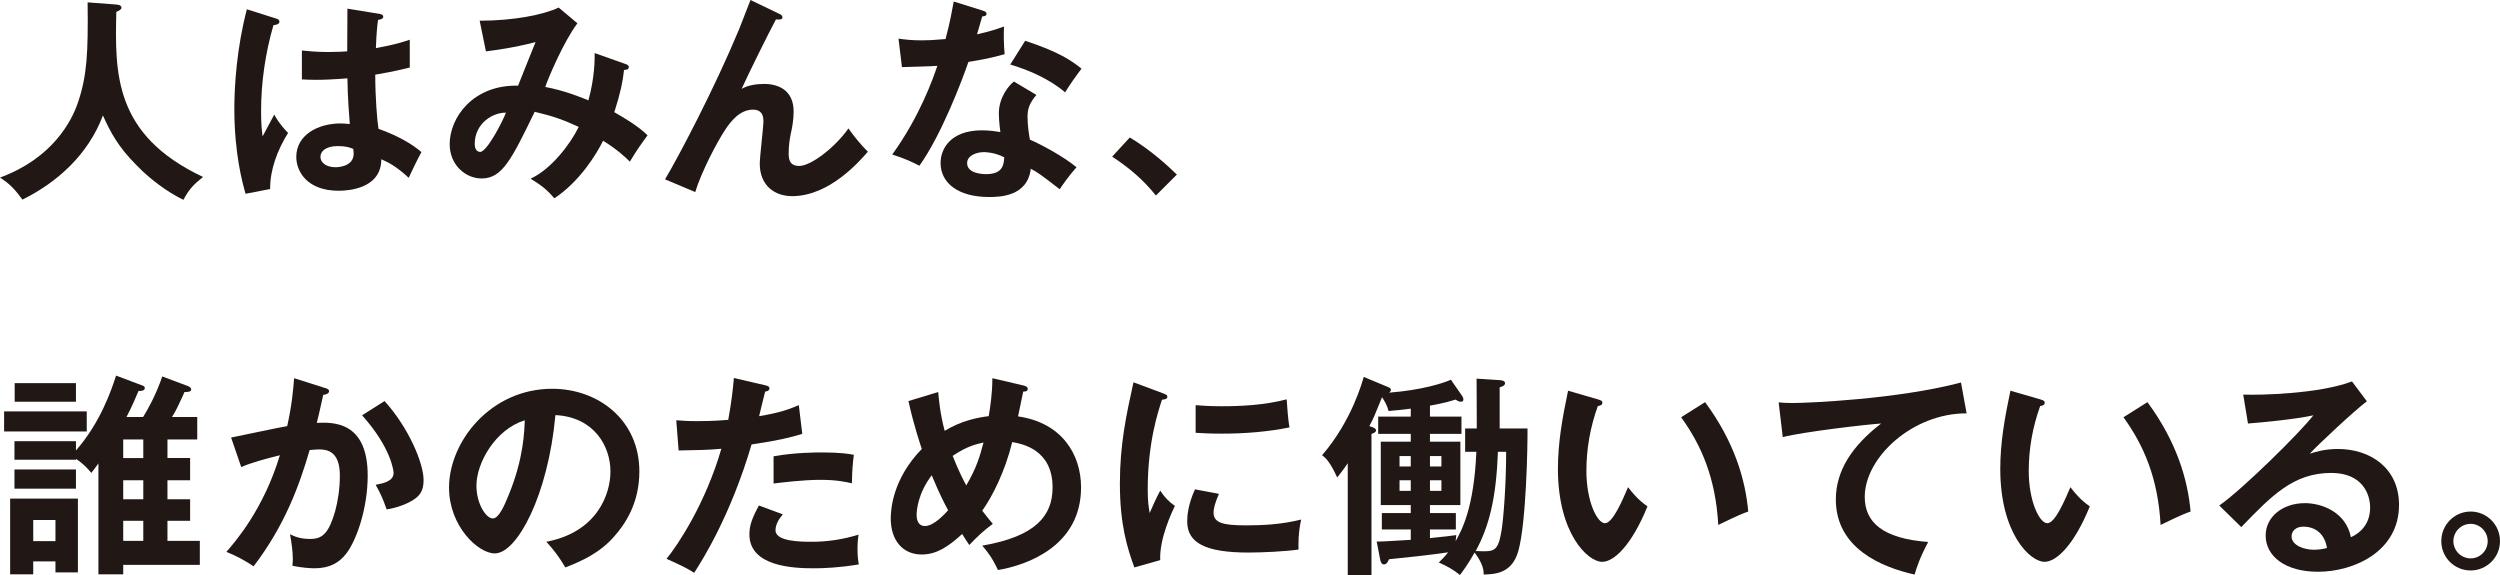
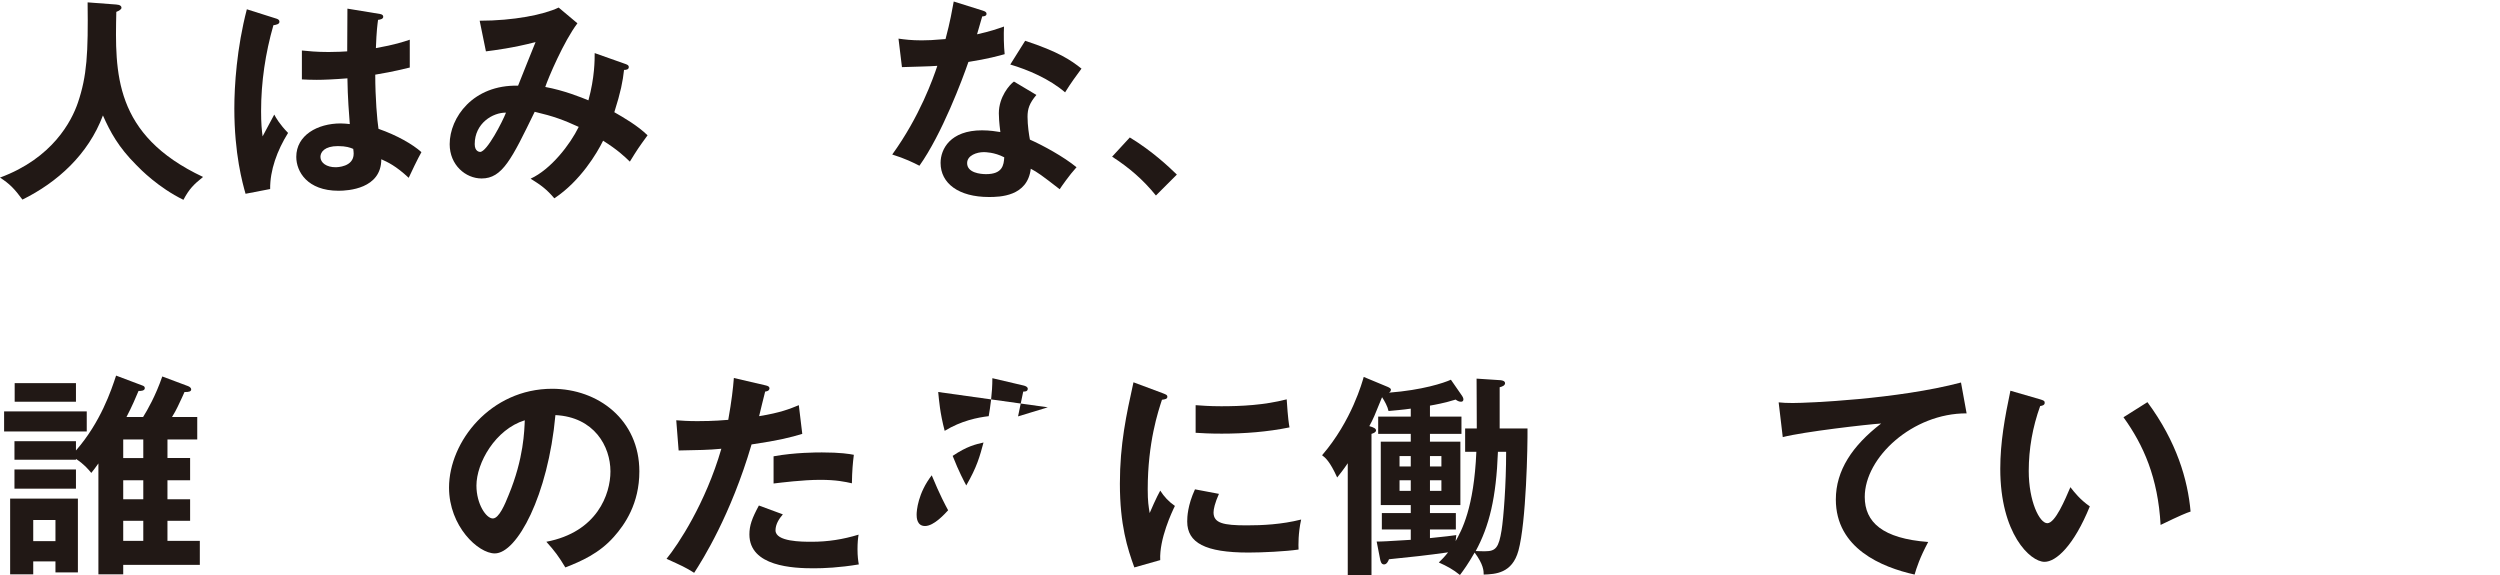
<svg xmlns="http://www.w3.org/2000/svg" id="_レイヤー_2" viewBox="0 0 579.301 133.238">
  <defs>
    <style>.cls-1{fill:#211815;}</style>
  </defs>
  <g id="_レイヤー_1-2">
    <path class="cls-1" d="M26.952,1.05c.9.05,1.2.4,1.2.75s-.55.7-1.2.95c-.3,14.101-.65,28.502,20.102,38.252-2.25,1.8-3.25,2.85-4.55,5.3-5.75-2.8-9.951-7.05-10.951-8.101-4.101-4.1-6-7.6-7.701-11.451-3.4,9.051-10.551,15.501-18.651,19.501-1.85-2.5-2.95-3.65-5.201-5.101,12.201-4.5,16.601-13.101,18.051-17.351,2.1-6.2,2.4-11.4,2.25-23.251l6.65.5Z" />
    <path class="cls-1" d="M64.151,4.35c.4.15.6.35.6.7,0,.55-.75.7-1.4.8-1.85,6.451-2.85,13.151-2.85,19.852,0,2.95.15,4.4.35,5.9.45-.8,2.3-4.351,2.7-5.05.4.75,1.25,2.25,3.2,4.25-2.55,4.1-4.2,8.65-4.15,13.001l-5.701,1.1c-.7-2.45-2.6-9.25-2.6-19.751,0-5.25.55-14.001,2.9-23.001l6.95,2.2ZM88.103,3.25c.55.1.7.35.7.65,0,.5-.7.65-1.2.7-.15,1.15-.35,2.5-.5,6.55,4.45-.8,6.35-1.45,7.85-1.95v6.45c-4.05,1-6.55,1.4-8,1.65,0,5.4.45,10.651.75,12.551,4.3,1.5,7.95,3.601,9.95,5.4-.75,1.3-2.6,5.15-2.95,5.951-3-2.8-4.9-3.65-6.35-4.3,0,6.85-7.701,7.3-9.901,7.3-7.25,0-9.8-4.45-9.8-7.851,0-5,4.9-7.75,10.3-7.75.9,0,1.5.1,2.101.15-.15-1.95-.5-6.2-.55-10.601-3.05.25-5.6.35-7.101.35-1.45,0-2.4-.05-3.45-.1v-6.7c1.55.15,3.3.35,6.201.35,2.05,0,3.4-.1,4.3-.15,0-.45.05-8.751.05-9.901l7.601,1.25ZM78.302,33.852c-3.1,0-4.05,1.4-4.05,2.5,0,1.4,1.45,2.4,3.5,2.4.35,0,4.2-.05,4.2-3.15,0-.35-.05-.7-.1-1.1-.7-.3-1.65-.65-3.55-.65Z" />
    <path class="cls-1" d="M145.003,14.851c.35.15.7.25.7.7,0,.6-.7.65-1.1.65-.3,2.7-.75,5.051-2.25,9.801,2.1,1.2,5.4,3.1,7.701,5.351-2.15,2.95-2.35,3.25-4.101,6.1-1.3-1.25-2.8-2.7-6.2-4.85-1.4,2.85-5.25,9.351-11.301,13.351-1.75-2.05-3-3-5.5-4.55,4.7-2.15,9.15-7.9,11.15-12-3.5-1.6-5.75-2.45-10.201-3.5-5.35,11.001-7.5,15.451-12.301,15.451-3.7,0-7.4-3.1-7.4-7.951,0-6.15,5.4-13.801,15.851-13.551.65-1.6,3.45-8.701,4.05-10.101-5.15,1.35-9.551,1.9-11.501,2.15l-1.45-7.101c7.85,0,14.901-1.4,18.301-3.05l4.351,3.65c-3.15,4.15-6.801,12.75-7.451,14.751,4.35.8,8.301,2.4,10,3.1,1.45-5.3,1.45-9.301,1.45-10.951l7.201,2.55ZM110,33.402c0,1.75,1.15,1.8,1.25,1.8,1.6,0,5.201-7.05,6-9.101-3.05-.05-7.25,2.45-7.25,7.3Z" />
-     <path class="cls-1" d="M180.552,3.2c.35.15.75.35.75.8,0,.6-.65.55-1.5.5-1.7,3.15-6.55,12.951-7.951,16.101,1.5-.9,3.5-1.15,5.25-1.15,3.2,0,6.8,1.4,6.8,6.4,0,1.65-.3,3.4-.45,4.15-.4,1.8-.7,3.4-.7,5.4,0,1.2,0,3.05,2.45,3.05,2.75,0,8.351-4.35,11.401-8.7,1.05,1.55,3,3.95,4.5,5.4-2,2.3-8.951,10.301-17.551,10.301-3.951,0-7.5-2.35-7.5-7.55,0-1.55.85-8.451.85-9.851s-.5-2.65-2.4-2.65c-3.1,0-5.2,2.8-6.351,4.5-2,2.95-5.7,10.101-7.05,14.601l-7-2.95c3.2-5.35,11.501-21.151,17.151-34.752.45-1.05,2.25-5.85,2.65-6.8l6.65,3.2Z" />
    <path class="cls-1" d="M208.2,8.951c1.45.2,2.9.4,5.4.4,1.3,0,2.65-.05,5.5-.3,1.1-4.1,1.5-6.6,1.9-8.7l6.701,2.1c.65.2.9.4.9.75,0,.55-.7.6-1,.6-.2.65-1.05,3.55-1.2,4.15,3.15-.7,4.65-1.25,6.25-1.8-.1,1.75-.05,4.55.15,6.4-1.25.35-3.9,1.1-8.4,1.8-1.35,3.951-6.15,16.751-11.351,24.052-1.35-.7-3.4-1.7-6.3-2.6,6.4-8.851,9.5-17.701,10.45-20.551-1.75.15-5.65.2-8.2.3l-.8-6.6ZM240.152,22.001c-1.6,1.9-2.05,3.2-2.05,5.05,0,2.05.35,4.25.55,5.3,3.05,1.35,7.8,3.95,10.801,6.4-1.65,1.8-3.55,4.55-3.9,5.1-4.25-3.3-5.101-3.9-6.701-4.75-.75,6.45-7.2,6.55-9.7,6.55-7,0-11.201-3.15-11.201-7.9,0-3.2,2.25-7.551,9.601-7.551,1.75,0,3.35.25,4.25.4-.3-2.351-.35-3.601-.35-4.351,0-3.8,2.5-6.65,3.5-7.351l5.2,3.101ZM227.952,35.252c-1.6,0-3.85.75-3.85,2.55,0,2.25,3.1,2.55,4.4,2.55,3.8,0,4.101-2.1,4.2-3.9-2.3-1.2-4.45-1.2-4.75-1.2ZM237.552,9.451c7.75,2.55,10.601,4.5,13.051,6.45-1,1.35-2.55,3.45-3.8,5.5-3.65-3.15-8.65-5.25-12.701-6.451l3.45-5.5Z" />
    <path class="cls-1" d="M261.8,31.852c5.201,3.15,9.151,6.9,10.901,8.601l-4.85,4.85c-2.95-3.65-6.201-6.45-10.151-9l4.1-4.45Z" />
    <path class="cls-1" d="M20.102,95.336v4.65H.95v-4.65h19.151ZM7.701,130.088v3H2.35v-17.551h15.701v17.101h-5.2v-2.55h-5.15ZM44.053,106.136v5.15h-5.25v4.4h5.25v5h-5.25v4.65h7.5v5.55h-17.751v2.2h-5.75v-25.702c-.75,1.1-1.15,1.55-1.65,2.2-.65-.8-1.7-2.05-3.55-3.25v.2H3.351v-4.3h14.25v2.15c5.701-6.5,8.201-14.001,9.301-17.351l6.101,2.3c.3.1.55.25.55.6,0,.6-.85.7-1.45.65-.55,1.3-1.5,3.6-2.8,6.05h3.851c1-1.6,2.9-4.9,4.45-9.4l6,2.25c.35.15.7.4.7.75,0,.45-.5.65-1.55.6-.2.5-.75,1.65-1.6,3.45-.3.65-.8,1.55-1.3,2.35h5.851v5.2h-6.9v4.3h5.25ZM17.601,108.787v4.45H3.351v-4.45h14.25ZM17.601,88.785v4.3H3.4v-4.3h14.201ZM12.851,125.388v-4.9h-5.15v4.9h5.15ZM33.202,106.136v-4.3h-4.65v4.3h4.65ZM28.552,111.287v4.4h4.65v-4.4h-4.65ZM28.552,125.337h4.65v-4.65h-4.65v4.65Z" />
-     <path class="cls-1" d="M75.251,89.885c.5.15,1,.3,1,.75,0,.35-.3.75-1.35.85-.85,3.95-1.25,5.5-1.5,6.5,3.601-.15,11.801-.5,11.801,12.201,0,7.5-2.5,14.801-4.9,18.001-1.6,2.1-3.75,3.5-7.45,3.5-.6,0-2.95-.1-5.101-.6.05-.45.1-.9.1-1.55,0-1.75-.3-3.8-.65-5.75.9.45,2.25,1.1,4.65,1.1,1.75,0,2.7-.45,3.6-1.5,1.5-1.7,3.3-7.1,3.3-13.201,0-5.55-2.85-6.05-4.851-6.05-.6,0-1.55.1-2.15.15-2.4,8.25-5.8,17.551-13.001,26.952-1.9-1.35-4.45-2.65-6.3-3.35,2.1-2.4,8.65-9.951,12.401-22.401-3,.75-6.8,1.75-8.951,2.75l-2.35-6.85c2.05-.4,11.151-2.35,13.001-2.65,1.1-4.9,1.4-8.55,1.6-11.101l7.1,2.25ZM89.103,92.936c5.55,6.101,9.05,14.351,9.05,18.301,0,2.45-.75,3.9-3.55,5.25-.45.2-2.351,1.15-5,1.55-.9-2.55-1.55-3.9-2.55-5.7,1.85-.35,4.15-.85,4.15-2.75,0-.55-.65-5.95-7.3-13.351l5.2-3.3Z" />
    <path class="cls-1" d="M126.602,125.538c11.801-2.25,14.851-11.051,14.851-16.301,0-5.8-3.75-12.601-12.751-13.051-1.7,18.651-8.9,32.052-14.051,32.052-3.85,0-10.601-6.3-10.601-15.251,0-10.651,9.65-22.901,23.901-22.901,10.651,0,20.201,7.2,20.201,19.151,0,7.451-3.35,12.301-5.9,15.151-3.4,3.85-7.55,5.65-11.25,7.1-1.5-2.5-2.45-3.8-4.4-5.95ZM110.401,112.537c0,4.25,2.25,7.601,3.8,7.601,1.45,0,2.851-3.4,3.65-5.4,3.55-8.55,3.65-15.051,3.75-17.351-6.801,2.1-11.201,9.851-11.201,15.151Z" />
    <path class="cls-1" d="M177.352,89.285c.7.15.95.35.95.7,0,.1,0,.65-1,.75-.25.9-1.2,4.9-1.4,5.7,4.951-.8,7.15-1.7,9.201-2.55l.8,6.65c-2.65.8-5.3,1.5-11.751,2.45-4.8,16.351-11.351,26.751-13.301,29.751-2.05-1.3-2.9-1.65-6.4-3.25,2.7-3.3,9.051-12.901,12.701-25.501-3.05.3-5.2.3-9.9.4l-.55-7c1.25.1,2.8.2,4.9.2.95,0,3.75,0,7.15-.3.8-4.5,1.1-7.2,1.3-9.7l7.3,1.7ZM181.402,119.187c-.9,1.05-1.7,2.3-1.7,3.7,0,2.65,6.101,2.65,8.4,2.65,3.75,0,7.25-.55,10.851-1.65-.15.85-.25,1.95-.25,3.4,0,1.6.15,2.65.3,3.5-4.5.75-8.101.9-10.451.9-4.7,0-14.901-.4-14.901-7.851,0-2.05.6-3.75,2.2-6.7l5.55,2.05ZM179.252,105.736c4.95-.9,9.95-.9,11.201-.9,4.3,0,6.35.35,7.4.55-.25,2-.4,3.65-.45,6.601-1.6-.35-3.55-.8-7.351-.8-4,0-9.101.65-10.8.85v-6.3Z" />
-     <path class="cls-1" d="M217.401,90.835c.2,2,.4,4.8,1.5,9,3.851-2.35,7.65-3.1,10.201-3.4.35-2,.85-5.3.85-8.8l7.25,1.7c.4.1.95.3.95.75,0,.7-.8.65-1.05.65l-1.2,5.75c10.101,1.45,14.601,8.75,14.601,16.451,0,13.75-12.751,18.051-19.251,19.151-1.35-2.85-2.35-4.15-3.65-5.65,12.451-2.15,16.301-6.95,16.301-13.5,0-8.851-7.15-10.101-9.351-10.501-1.65,6.75-4.55,12.551-6.95,15.901,1.15,1.5,1.75,2.2,2.45,3.05-2.2,1.65-3.4,2.75-5.45,4.9-.7-1.05-.85-1.25-1.65-2.55-3.35,3.05-6,4.75-9.4,4.75-4.25,0-7.15-3.15-7.15-8.351,0-2.1.45-9.201,7.2-16.101-.3-.9-1.8-5.25-3.1-11.101l6.9-2.1ZM215.901,110.137c-3.2,4.15-3.5,8.2-3.5,9.101,0,.55,0,2.65,1.95,2.65,2.1,0,4.65-2.9,5.351-3.65-.6-1.1-1.9-3.5-3.8-8.101ZM220.751,105.636c1.45,3.7,2.65,5.9,3.15,6.851,2.5-4.3,3.15-6.8,4-9.951-1.9.45-3.8.85-7.15,3.1Z" />
+     <path class="cls-1" d="M217.401,90.835c.2,2,.4,4.8,1.5,9,3.851-2.35,7.65-3.1,10.201-3.4.35-2,.85-5.3.85-8.8l7.25,1.7c.4.1.95.3.95.75,0,.7-.8.65-1.05.65l-1.2,5.75l6.9-2.1ZM215.901,110.137c-3.2,4.15-3.5,8.2-3.5,9.101,0,.55,0,2.65,1.95,2.65,2.1,0,4.65-2.9,5.351-3.65-.6-1.1-1.9-3.5-3.8-8.101ZM220.751,105.636c1.45,3.7,2.65,5.9,3.15,6.851,2.5-4.3,3.15-6.8,4-9.951-1.9.45-3.8.85-7.15,3.1Z" />
    <path class="cls-1" d="M269.351,91.085c.75.3,1.15.4,1.15.85,0,.5-.5.6-1.25.7-.85,2.6-3.3,9.851-3.3,20.751,0,2.9.2,3.9.45,5.5.15-.4,1.65-3.8,2.45-5.2.9,1.4,1.95,2.55,3.4,3.55-.65,1.3-3.65,7.651-3.4,12.551l-6,1.7c-1.6-4.4-3.35-9.851-3.35-19.401,0-9.201,1.5-16.001,3.15-23.501l6.701,2.5ZM282.452,114.437c-.95,2.15-1.25,3.55-1.25,4.3,0,2.5,2.3,3,7.701,3,3.55,0,8.05-.2,12.601-1.35-.7,3.15-.65,6-.6,6.951-3.05.45-8.45.7-11.601.7-10,0-14.201-2.25-14.201-7.2,0-1.05.1-3.75,1.8-7.451l5.55,1.05ZM277.051,93.886c1.4.1,3.15.25,5.951.25,4.65,0,9.9-.25,15.151-1.6.3,4.6.5,5.6.65,6.5-5.15,1.05-10.451,1.45-15.701,1.45-2.75,0-4.55-.1-6.051-.2v-6.4Z" />
    <path class="cls-1" d="M339.502,104.686v-5.4h2.7c0-5.4-.05-8.901-.05-11.551l5.35.35c.3,0,1.25.1,1.25.7,0,.55-.65.8-1.25.95v9.551h6.451c.05,4.05-.3,21.751-2.1,28.302-1.45,5.3-5.351,5.45-8.051,5.55,0-.85-.05-2.35-2.1-5.101-1.55,2.7-2.5,4-3.4,5.2-1.6-1.3-3-2.05-4.9-2.9.55-.55,1.2-1.15,2.15-2.35-4.55.65-9.101,1.15-13.701,1.6-.2.55-.55,1.2-1.15,1.2-.65,0-.8-.75-.9-1.2l-.8-4.1c1.4,0,2.05-.05,7.9-.4v-2.4h-6.7v-3.8h6.7v-1.85h-6.95v-14.701h6.95v-1.8h-7.55v-4h7.55v-1.85c-1.65.25-4.05.45-5.15.55-.2-1-.9-2.3-1.5-3.2-1.8,4.45-2,4.95-2.95,6.7,1,.3,1.55.55,1.55,1,0,.4-.55.65-1.05.8v32.702h-5.5v-25.901c-1.05,1.55-1.85,2.55-2.45,3.3-1.7-3.75-2.75-4.601-3.5-5.15,6.9-8,9.351-17.101,9.65-18.151l5.65,2.35c.2.1.65.3.65.6,0,.35-.2.55-.45.7,7.75-.6,12.701-2.25,14.351-3l2.6,3.75c.1.15.3.5.3.8,0,.35-.2.55-.55.55-.45,0-.85-.2-1.25-.5-2.55.8-4.801,1.2-5.951,1.4v2.55h7.3v4h-7.3v1.8h7.05v14.701h-7.05v1.85h6v3.8h-6v2c3.85-.4,4.75-.5,6.101-.7l-.15,1.4c1.4-2.5,4.25-7.65,4.8-20.702h-2.6ZM324.301,108.086h2.6v-2.4h-2.6v2.4ZM326.901,111.287h-2.6v2.45h2.6v-2.45ZM331.352,108.086h2.65v-2.4h-2.65v2.4ZM334.002,111.287h-2.65v2.45h2.65v-2.45ZM347.103,104.686c-.4,10.651-2,17.201-5.15,23.001.8.05,1.8.05,2.2.05,2.45,0,3.15-.85,3.8-4.9.45-2.9,1.05-10.451,1.05-18.151h-1.9Z" />
-     <path class="cls-1" d="M370.251,92.536c.8.25,1.05.35,1.05.8,0,.6-.7.7-1.05.75-1.75,4.851-2.65,9.901-2.65,15.051,0,7.05,2.5,12.101,4.3,12.101,1.85,0,4.15-5.55,5.351-8.351.85,1.1,2.25,2.9,4.5,4.45-3.7,9.101-7.8,12.851-10.5,12.851-3.3,0-10.25-6.5-10.25-21.551,0-6.15,1.05-11.901,2.35-18.101l6.9,2ZM395.103,93.186c6.8,9.201,9.351,18.001,10,25.352-1.05.35-2.2.8-6.95,3.1-.6-10.951-3.951-18.501-8.601-24.951l5.55-3.5Z" />
    <path class="cls-1" d="M455.703,95.786c-12.501-.05-23.602,10.201-23.602,19.351,0,5.851,4.1,9.651,14.701,10.451-1.95,3.65-2.7,6-3.15,7.551-7.601-1.7-18.251-6.051-18.251-17.401,0-6.7,3.8-12.451,10.501-17.601-3.2.2-17.951,1.9-22.801,3.15l-.95-8.051c.95.1,1.9.15,3.25.15,3.4,0,24.251-.85,39.002-4.75l1.3,7.15Z" />
    <path class="cls-1" d="M472.751,92.536c.8.25,1.05.35,1.05.8,0,.6-.7.7-1.05.75-1.75,4.851-2.65,9.901-2.65,15.051,0,7.05,2.5,12.101,4.3,12.101,1.85,0,4.15-5.55,5.351-8.351.85,1.1,2.25,2.9,4.5,4.45-3.7,9.101-7.8,12.851-10.5,12.851-3.3,0-10.25-6.5-10.25-21.551,0-6.15,1.05-11.901,2.35-18.101l6.9,2ZM497.603,93.186c6.8,9.201,9.351,18.001,10,25.352-1.05.35-2.2.8-6.95,3.1-.6-10.951-3.951-18.501-8.601-24.951l5.55-3.5Z" />
-     <path class="cls-1" d="M548.452,92.985c-3.05,2.3-11.351,10.101-13.25,12.151,1.3-.4,3.4-1.1,6.55-1.1,7.4,0,14.151,4.351,14.151,12.951,0,10.901-10.601,15.501-18.751,15.501-7.701,0-12.151-3.65-12.151-8.4,0-4.3,3.9-7.5,9.101-7.5,3.8,0,9.5,2,10.65,7.9,4.451-2.05,4.451-5.95,4.451-6.95,0-2.9-1.7-7.951-9.001-7.951-8.75,0-13.801,5.25-20.851,12.551l-5.1-5c5.35-3.7,18.951-17.151,21.801-20.901-4.351.95-11.951,1.65-15.151,1.9l-1.1-6.7c3.75.15,17.551-.15,25.201-3.05l3.45,4.6ZM533.751,122.037c-1.85,0-2.75,1.1-2.75,2.25,0,2,2.75,3.1,5.2,3.1,1.3,0,2.4-.25,3-.4-.45-3.101-2.55-4.951-5.45-4.951Z" />
-     <path class="cls-1" d="M579.301,125.388c0,3.8-3.1,6.8-6.801,6.8-3.75,0-6.8-3-6.8-6.8s3.05-6.851,6.8-6.851,6.801,3.05,6.801,6.851ZM568.5,125.388c0,2.2,1.8,4,4,4s3.951-1.8,3.951-4c0-2.15-1.75-4-3.951-4-2.25,0-4,1.85-4,4Z" />
  </g>
</svg>